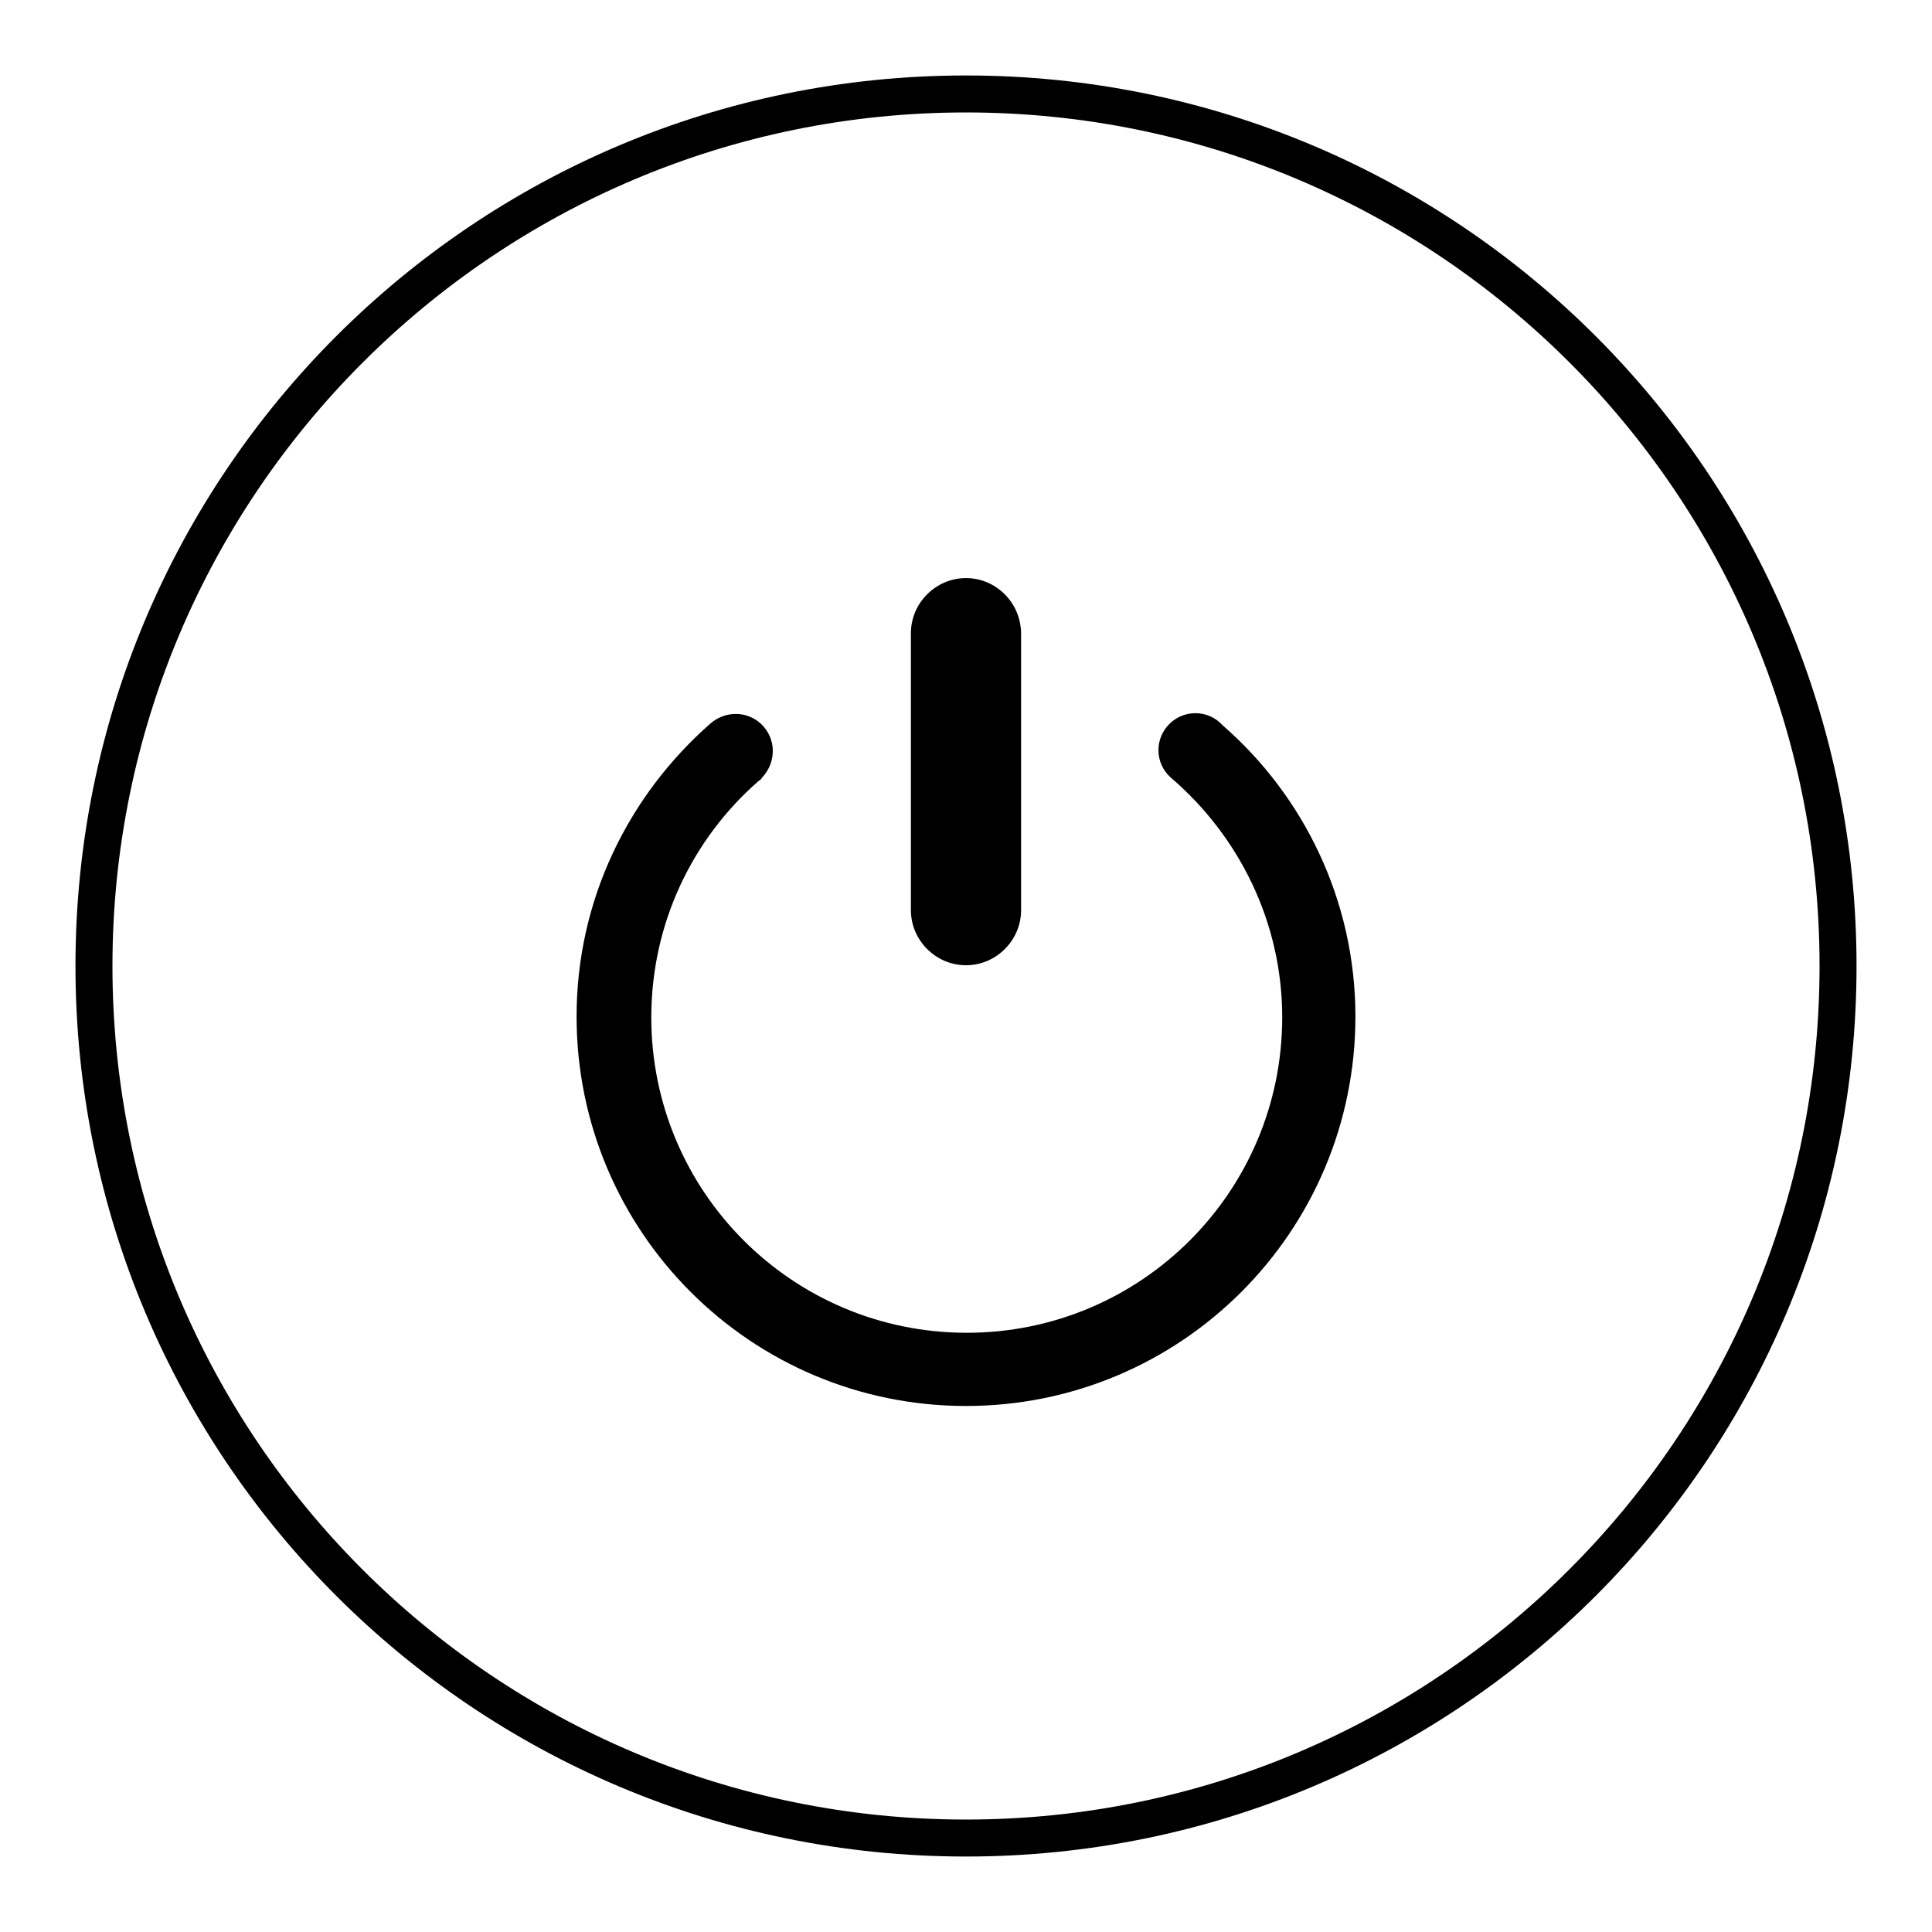
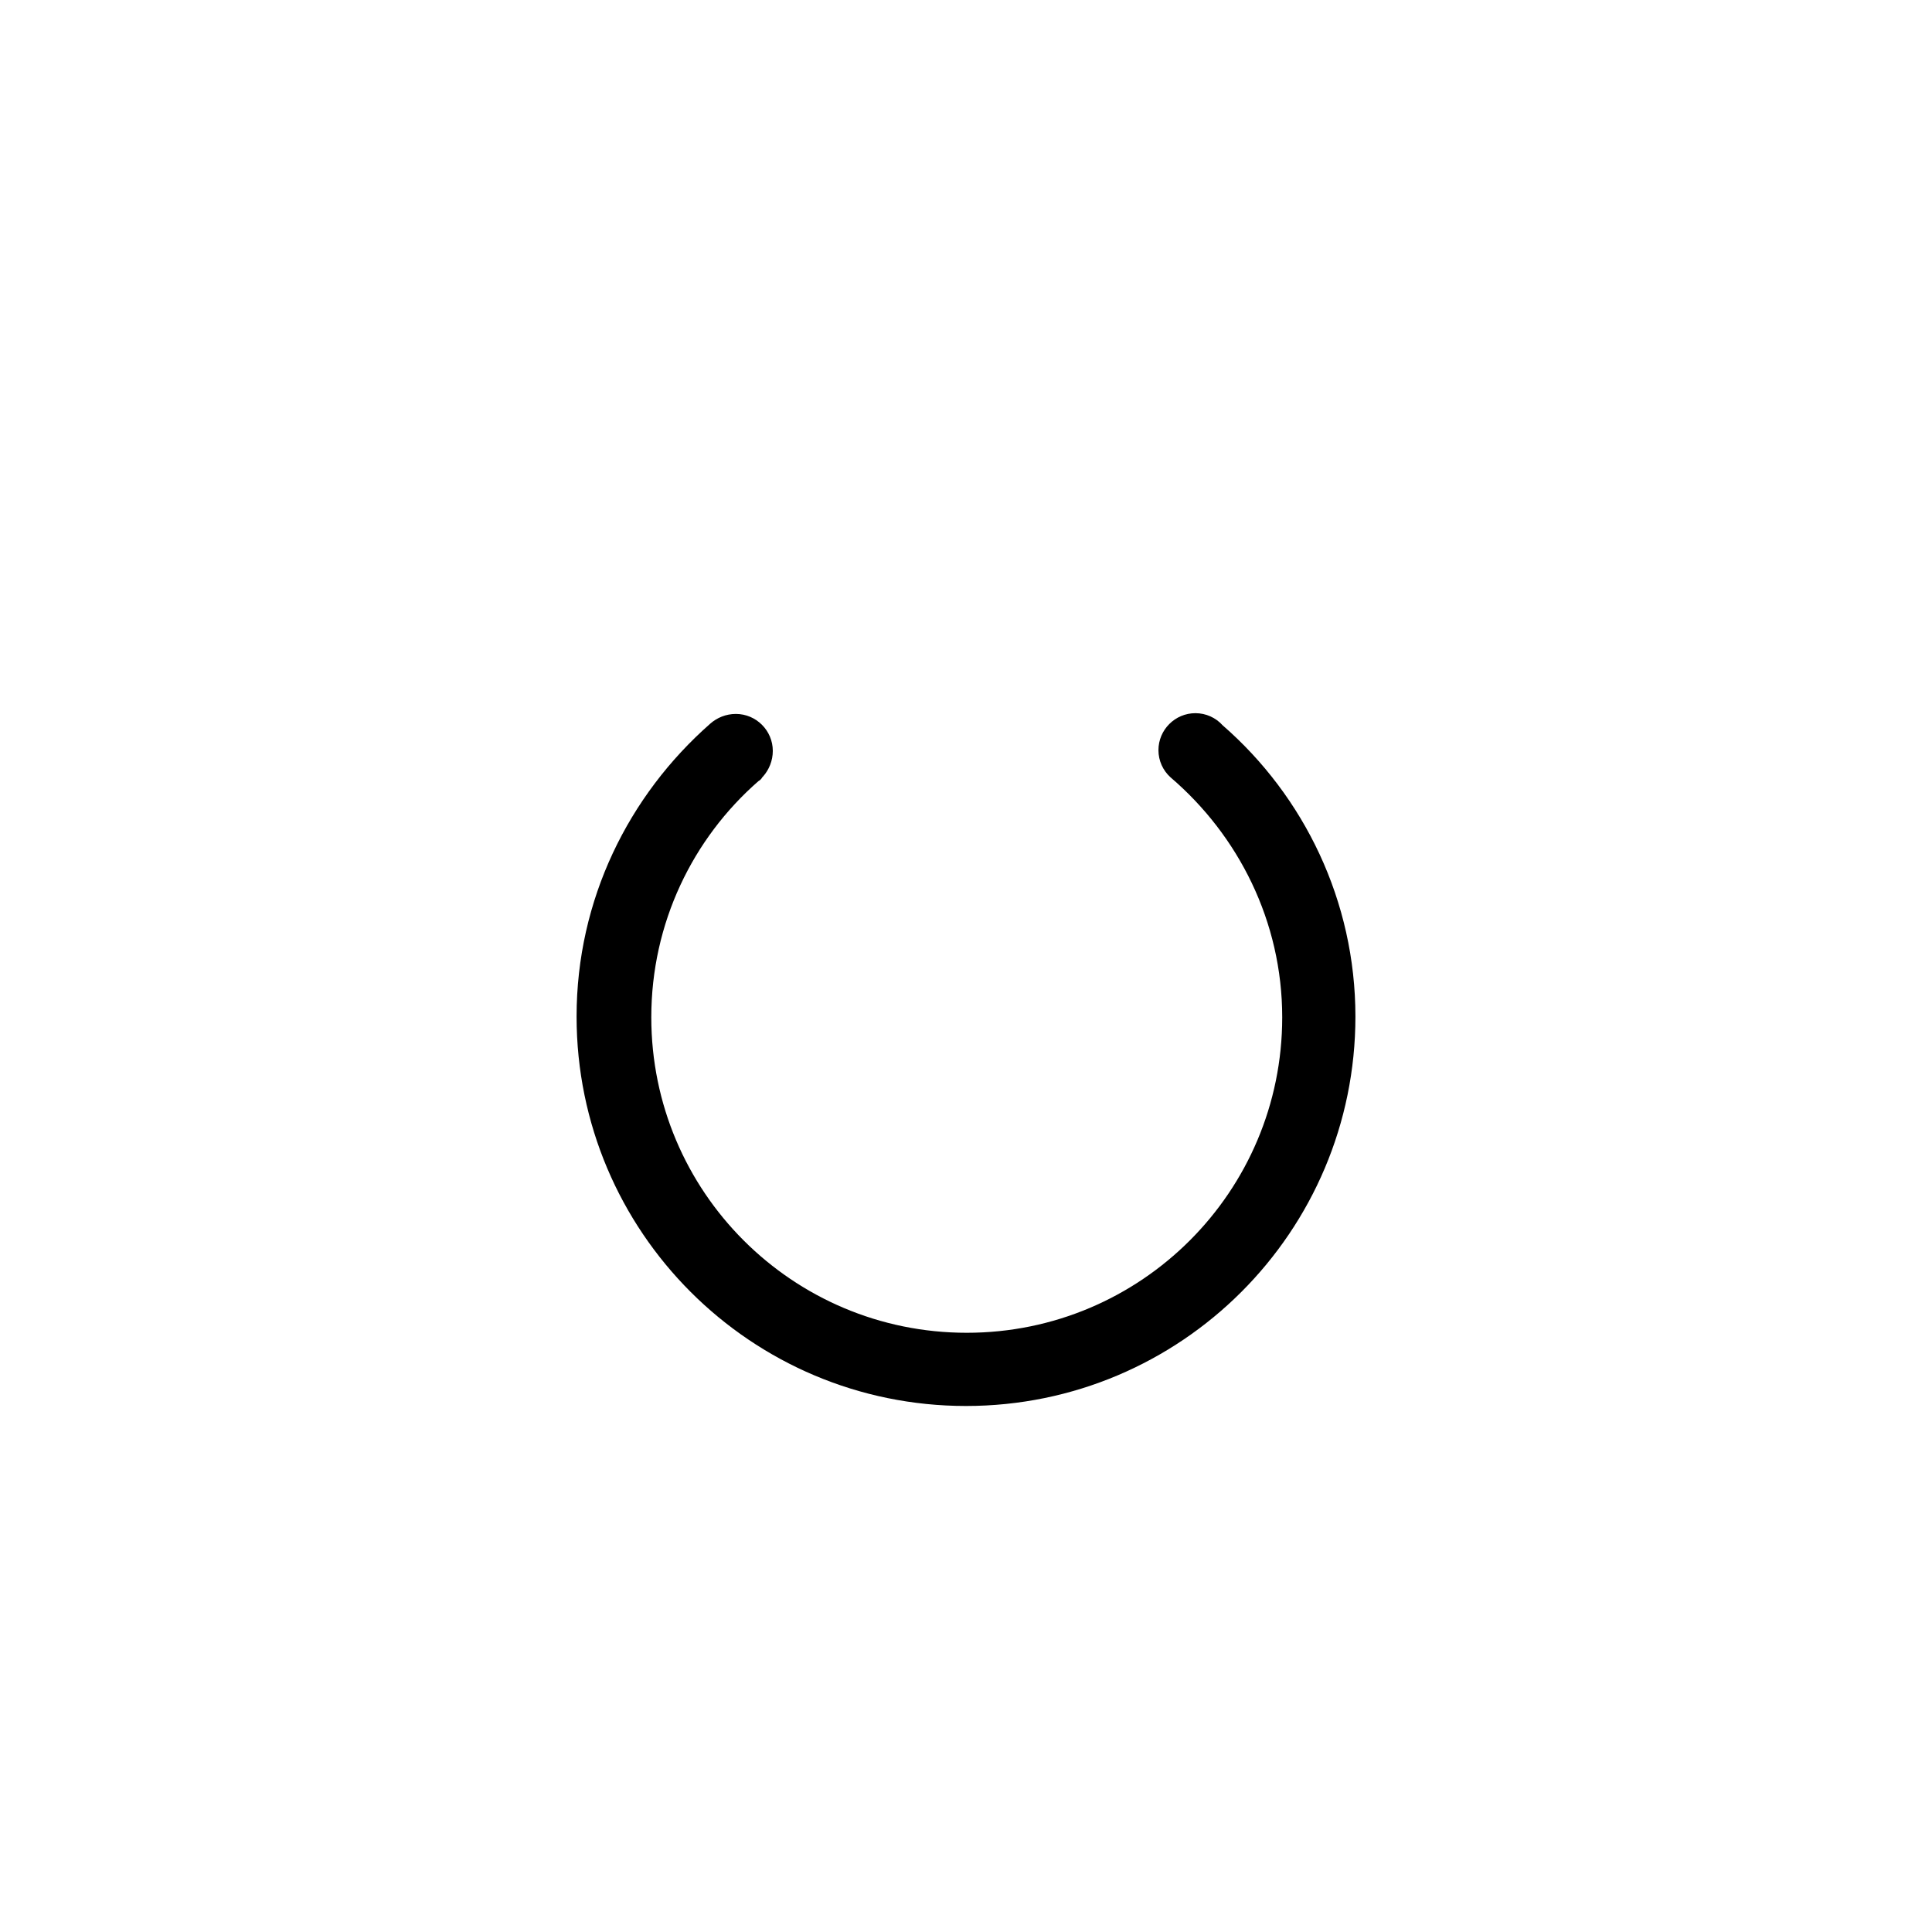
<svg xmlns="http://www.w3.org/2000/svg" version="1.1" x="0px" y="0px" viewBox="0 0 256 256" enable-background="new 0 0 256 256" xml:space="preserve">
  <g>
    <g>
-       <path fill="#000000" d="M128,10C62.8,10,10,62.8,10,128c0,65.2,52.8,118,118,118c65.2,0,118-52.8,118-118C246,62.8,193.2,10,128,10z M128,241.1c-62.4,0-113.1-50.6-113.1-113.1C14.9,65.6,65.6,14.9,128,14.9c62.4,0,113.1,50.6,113.1,113.1C241.1,190.4,190.4,241.1,128,241.1z" />
      <path fill="#000000" d="M162,96.1L162,96.1c-0.9-1-2.2-1.6-3.6-1.6c-2.7,0-4.9,2.2-4.9,4.9c0,1.4,0.6,2.7,1.6,3.6l0,0c9,7.7,14.8,19.1,14.8,31.8c0,23.1-18.7,41.8-41.8,41.8s-41.8-18.7-41.8-41.8c0-12.5,5.5-23.7,14.2-31.3c0.2-0.1,0.4-0.3,0.5-0.5c0,0,0,0,0.1-0.1l0,0c0.8-0.9,1.3-2.1,1.3-3.4c0-2.7-2.2-4.9-4.9-4.9c-1.3,0-2.5,0.5-3.4,1.3l0,0c-10.8,9.5-17.7,23.3-17.7,38.8c0,28.5,23.1,51.6,51.6,51.6c28.5,0,51.6-23.1,51.6-51.6C179.6,119.4,172.8,105.5,162,96.1z" />
-       <path fill="#000000" d="M128,76.6c-4,0-7.3,3.3-7.3,7.3v36.7c0,4,3.3,7.3,7.3,7.3c4,0,7.3-3.3,7.3-7.3V84C135.3,79.9,132,76.6,128,76.6z" />
    </g>
  </g>
</svg>